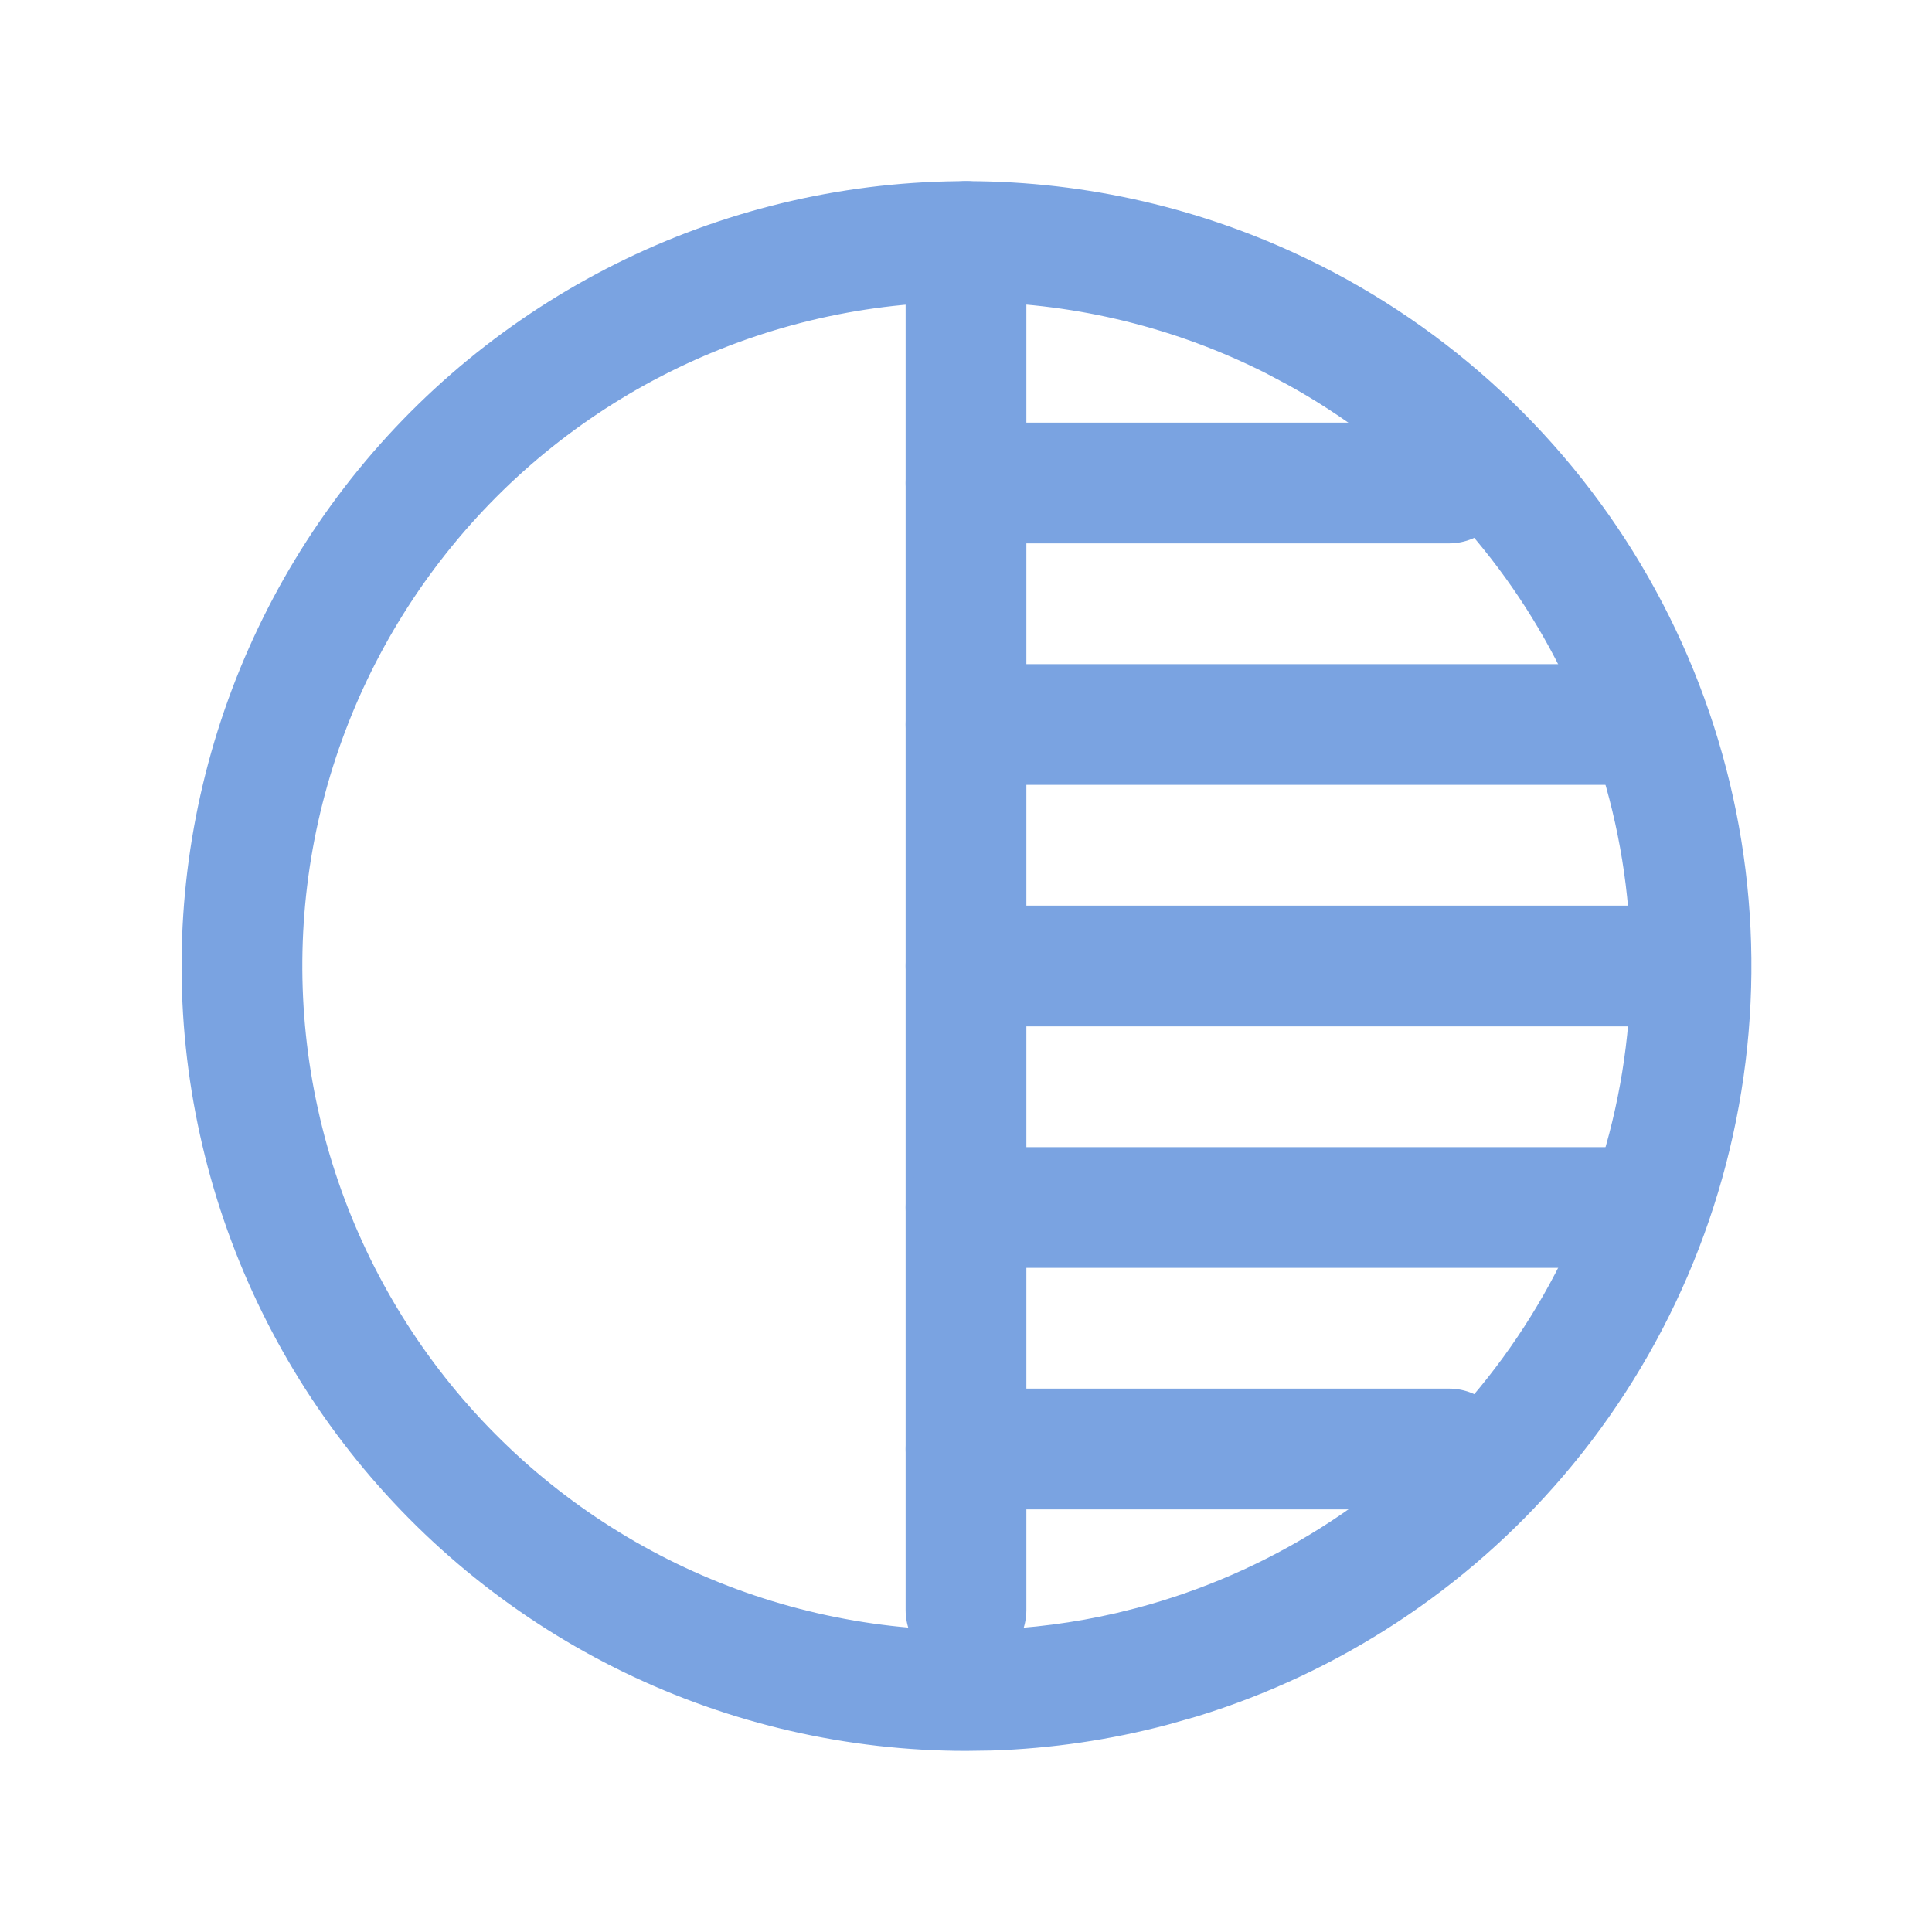
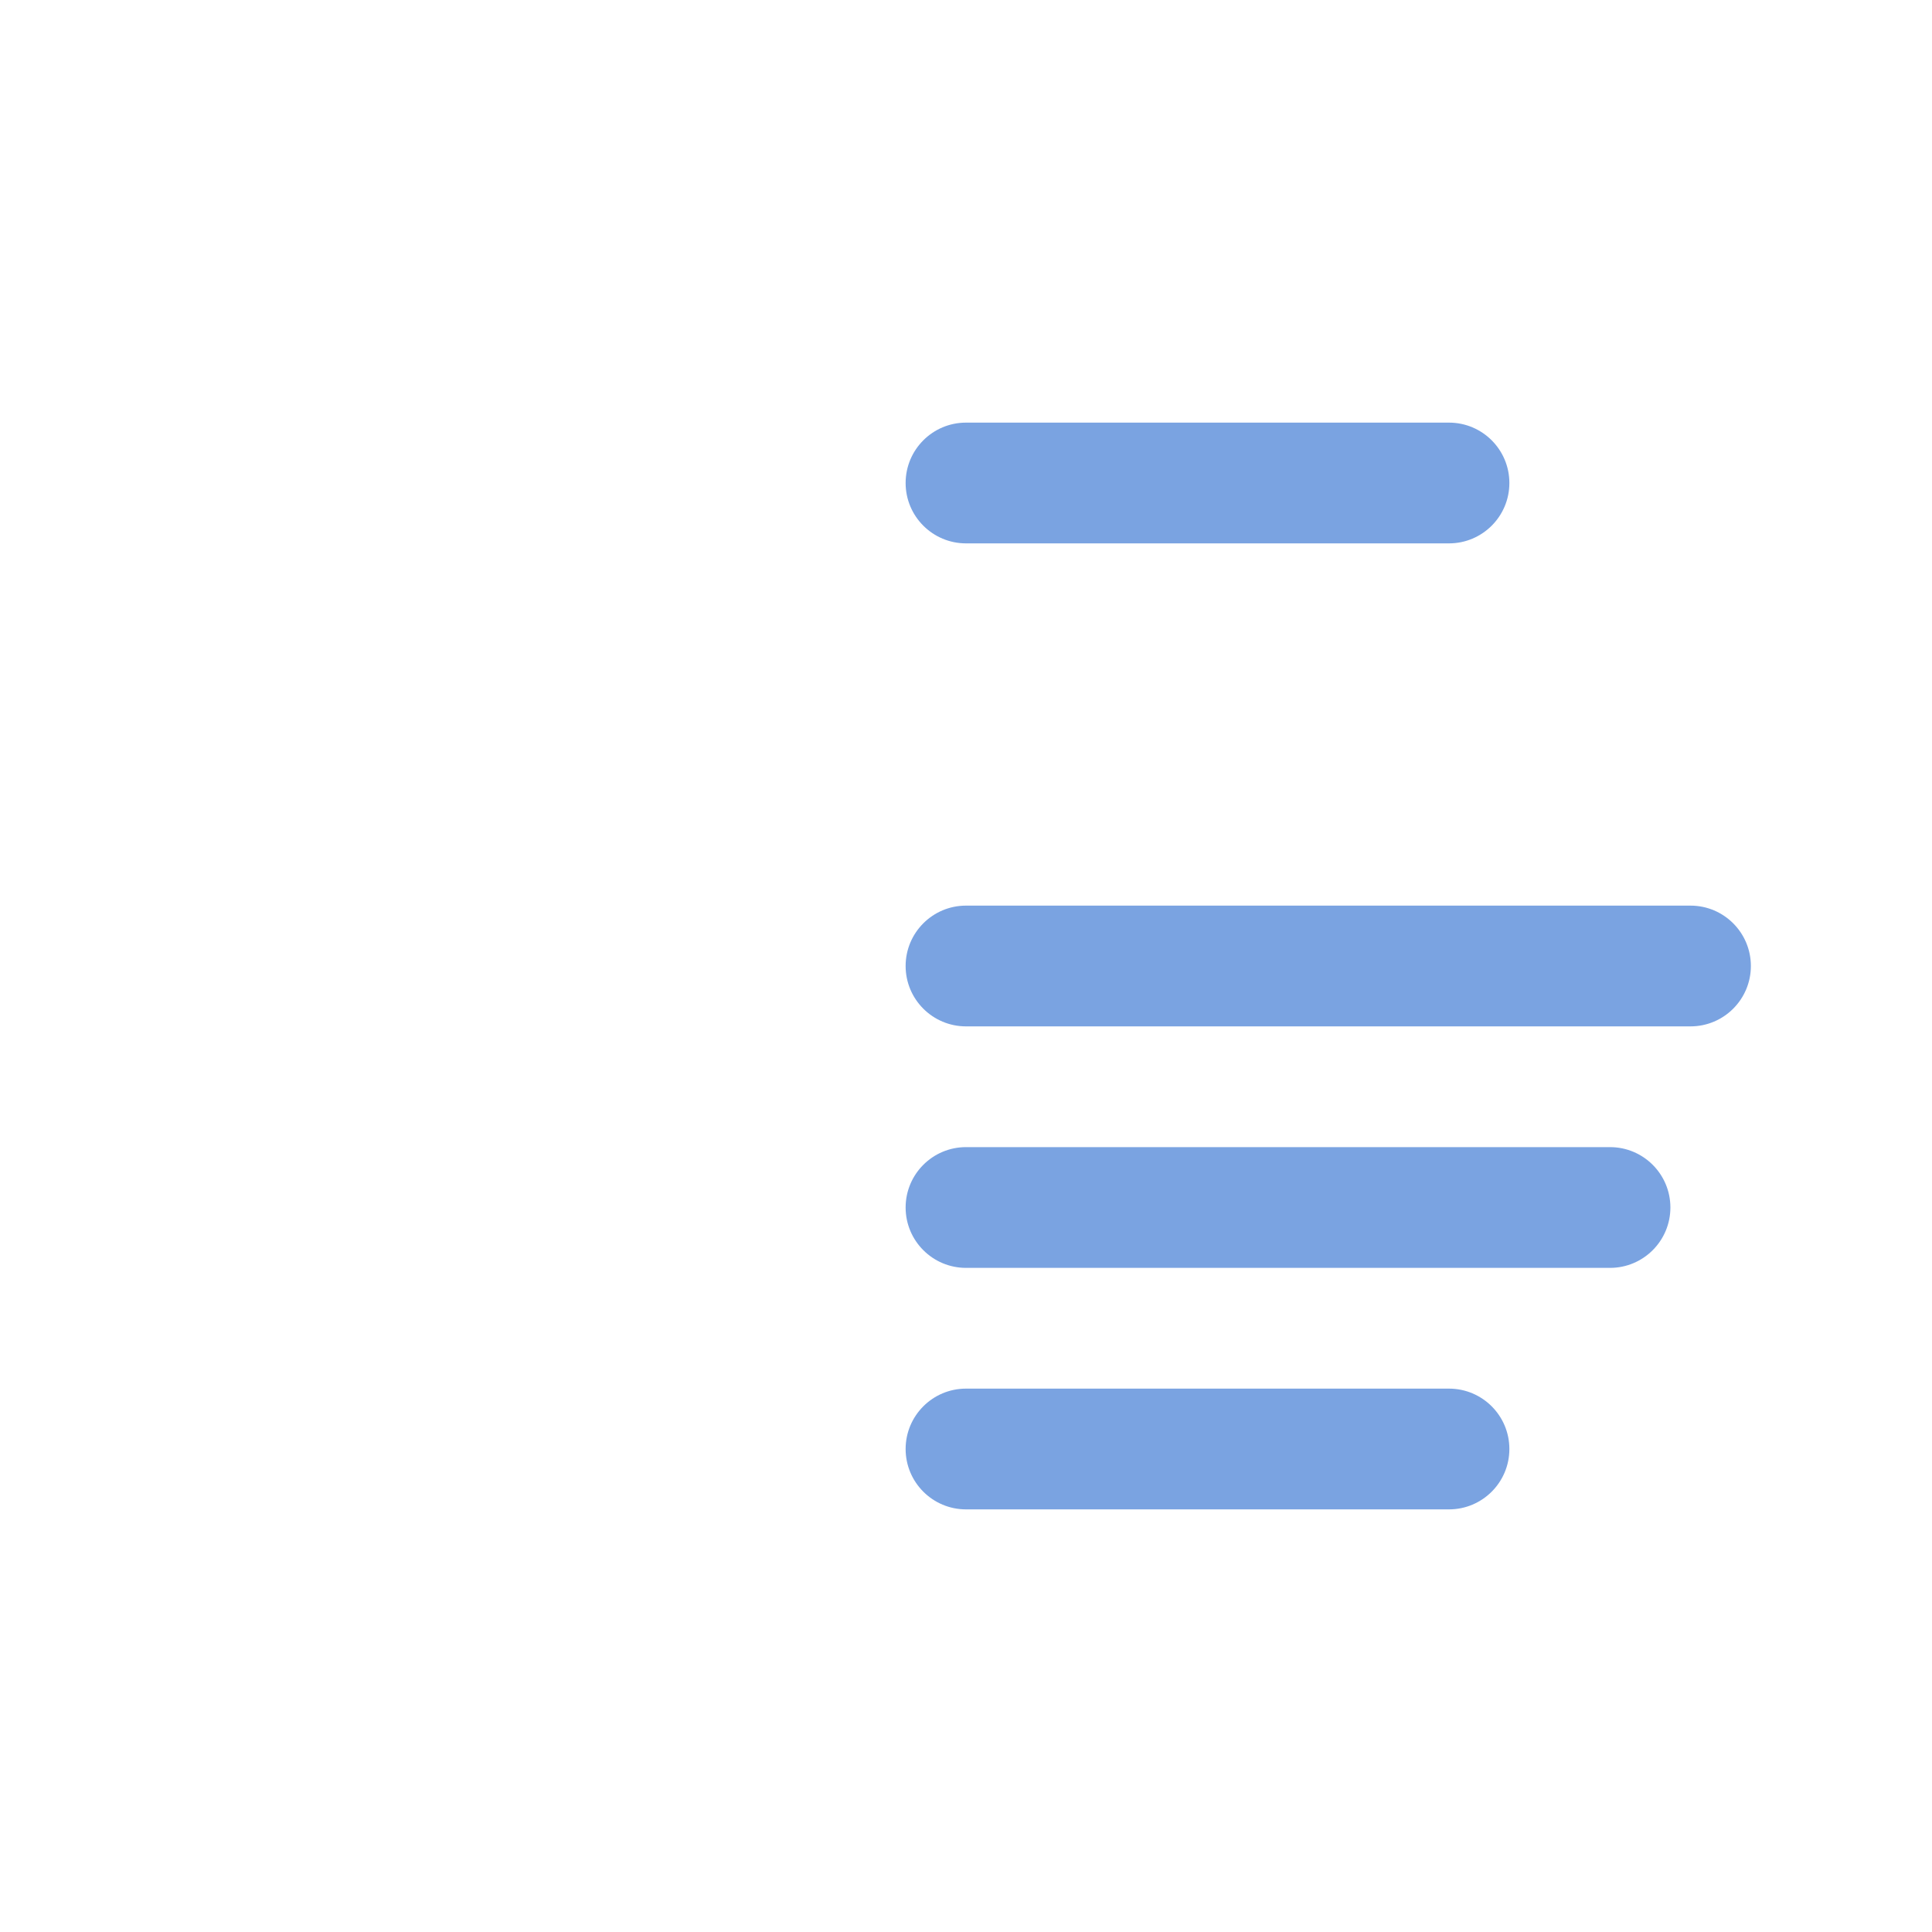
<svg xmlns="http://www.w3.org/2000/svg" width="32" height="32" viewBox="0 0 32 32" fill="none">
-   <path d="M16.22 3.002C18.182 3.034 20.111 3.51 21.863 4.394H21.865C24.218 5.581 26.155 7.456 27.418 9.769C28.682 12.082 29.212 14.724 28.939 17.346C28.666 19.967 27.604 22.444 25.892 24.447C24.287 26.325 22.181 27.706 19.826 28.429L19.35 28.564C18.394 28.818 17.412 28.962 16.423 28.994L16 29C14.037 28.999 12.1 28.554 10.334 27.697C8.568 26.84 7.019 25.594 5.804 24.054C4.588 22.513 3.735 20.717 3.313 18.8C2.89 16.883 2.907 14.895 3.362 12.986C3.817 11.077 4.699 9.295 5.94 7.775C7.182 6.255 8.753 5.037 10.533 4.21C12.313 3.383 14.258 2.97 16.22 3.002ZM16.188 5.002C14.527 4.975 12.882 5.324 11.375 6.024C9.869 6.723 8.54 7.755 7.49 9.041C6.439 10.327 5.693 11.834 5.307 13.45C4.922 15.065 4.908 16.747 5.266 18.369C5.623 19.991 6.344 21.512 7.373 22.816C8.401 24.119 9.713 25.173 11.207 25.898C12.701 26.622 14.341 26.999 16.002 27L16.36 26.995C17.076 26.972 17.79 26.879 18.488 26.718L18.837 26.631C20.992 26.057 22.922 24.843 24.371 23.148C25.82 21.452 26.72 19.357 26.951 17.138C27.181 14.92 26.732 12.684 25.663 10.727C24.661 8.892 23.157 7.384 21.332 6.375L20.964 6.18C19.481 5.432 17.848 5.029 16.188 5.002Z" fill="#7AA3E1" />
-   <path d="M15 26.667V4C15 3.448 15.448 3 16 3C16.552 3 17 3.448 17 4V26.667C17 27.219 16.552 27.667 16 27.667C15.448 27.667 15 27.219 15 26.667Z" fill="#7AA3E1" />
  <path d="M28 15C28.552 15 29 15.448 29 16C29 16.552 28.552 17 28 17H16C15.448 17 15 16.552 15 16C15 15.448 15.448 15 16 15H28Z" fill="#7AA3E1" />
-   <path d="M26.667 11C27.219 11 27.667 11.448 27.667 12C27.667 12.552 27.219 13 26.667 13H16C15.448 13 15 12.552 15 12C15 11.448 15.448 11 16 11H26.667Z" fill="#7AA3E1" />
  <path d="M24 7C24.552 7 25 7.448 25 8C25 8.552 24.552 9 24 9H16C15.448 9 15 8.552 15 8C15 7.448 15.448 7 16 7H24Z" fill="#7AA3E1" />
  <path d="M24 23C24.552 23 25 23.448 25 24C25 24.552 24.552 25 24 25H16C15.448 25 15 24.552 15 24C15 23.448 15.448 23 16 23H24Z" fill="#7AA3E1" />
  <path d="M26.667 19C27.219 19 27.667 19.448 27.667 20C27.667 20.552 27.219 21 26.667 21H16C15.448 21 15 20.552 15 20C15 19.448 15.448 19 16 19H26.667Z" fill="#7AA3E1" />
</svg>